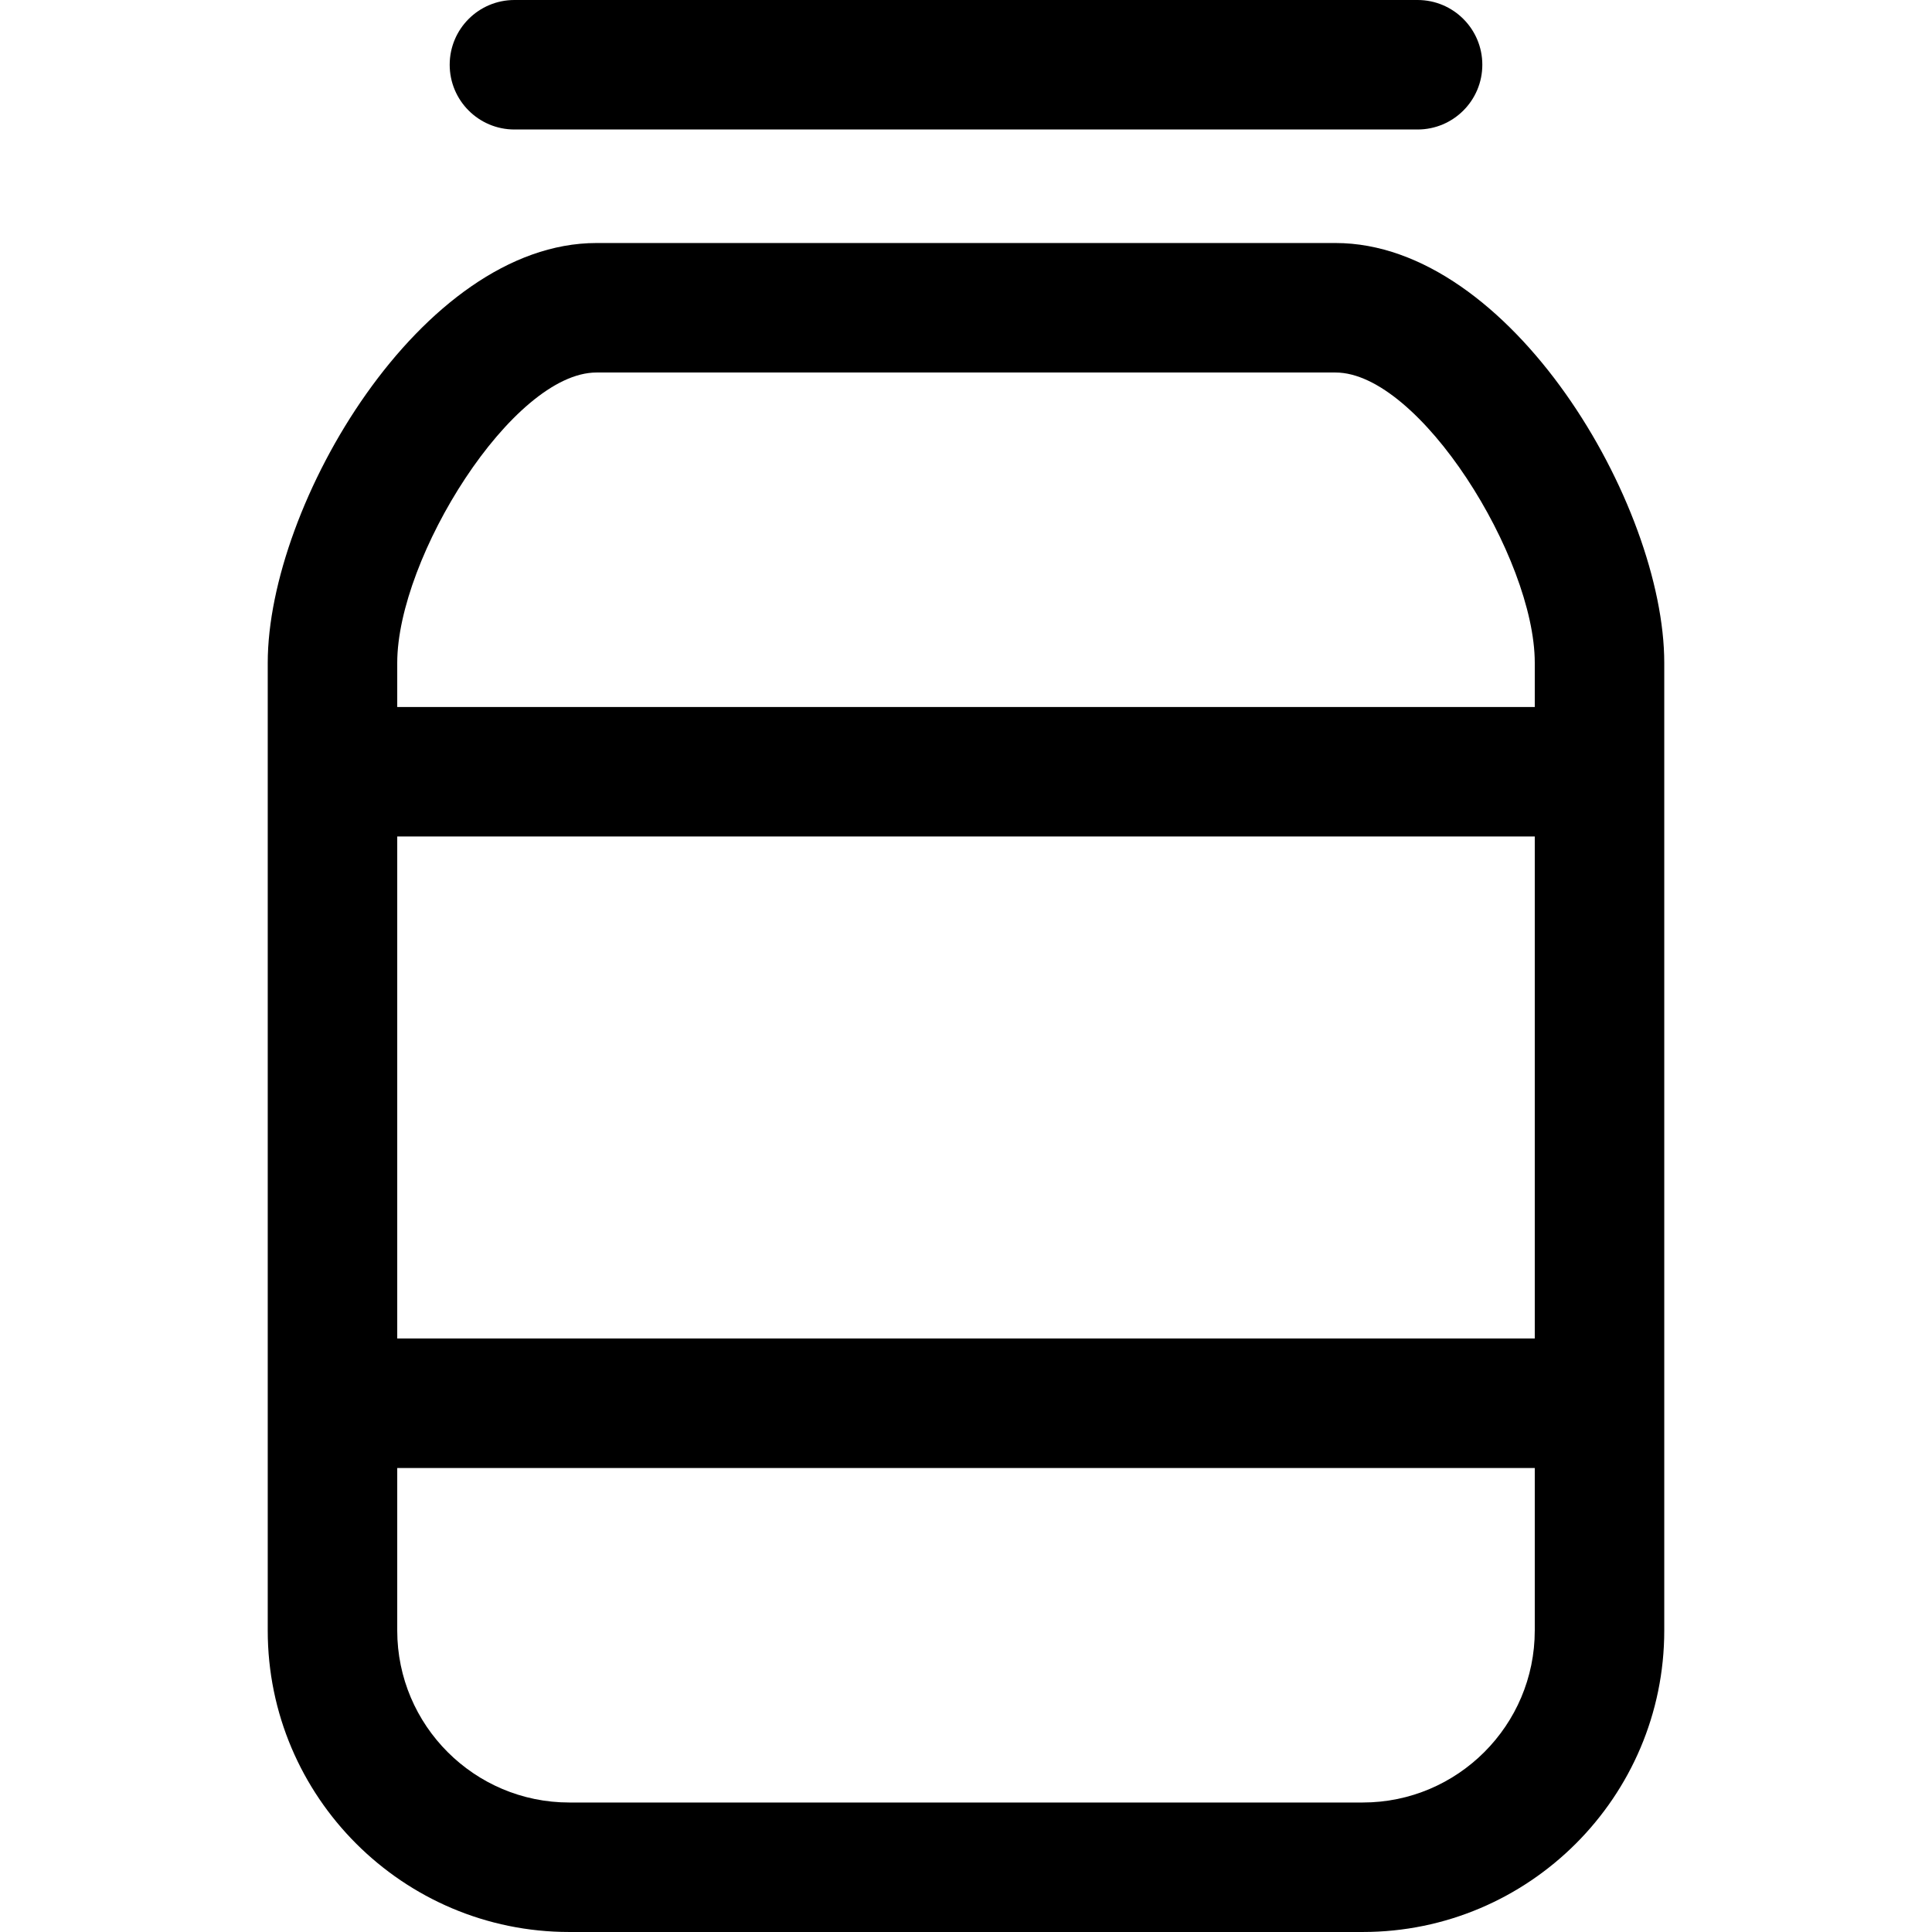
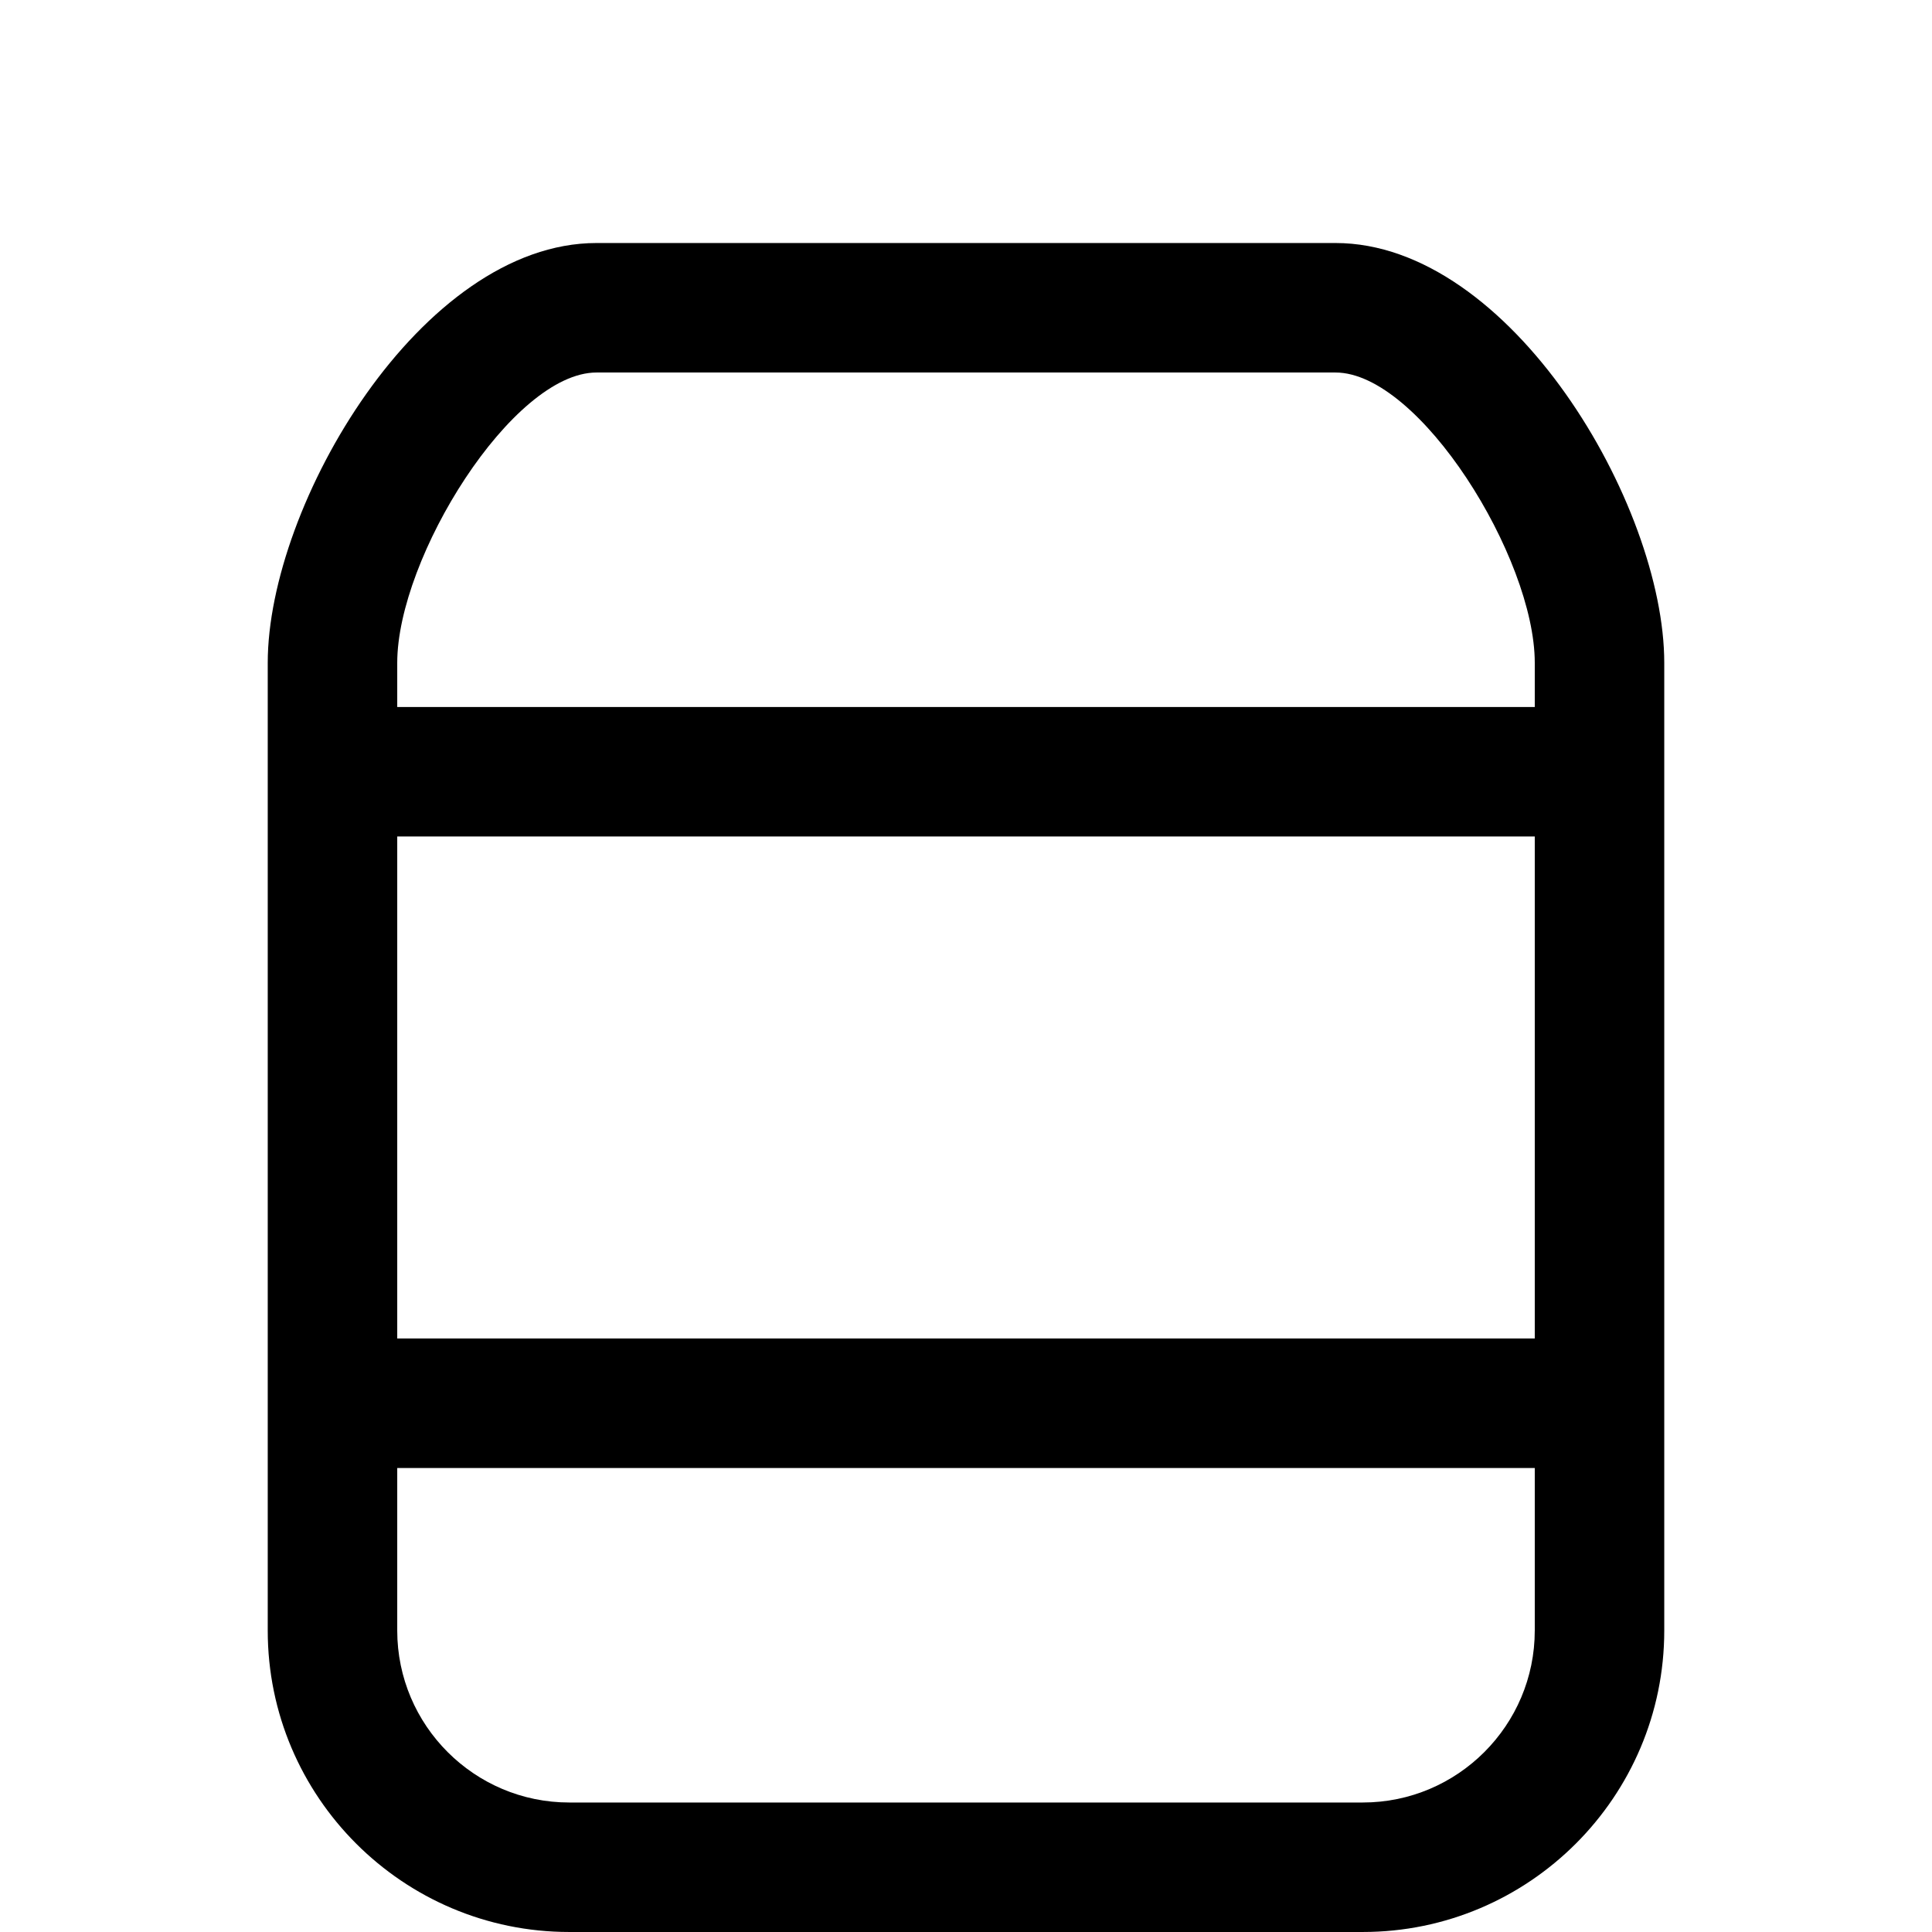
<svg xmlns="http://www.w3.org/2000/svg" version="1.1" x="0px" y="0px" viewBox="0 0 223.793 223.793" style="enable-background:new 0 0 223.793 223.793;" xml:space="preserve">
  <path d="M192.779,162.547v-73.15V76.779c0-18.32-17.799-48.629-38.082-48.629h-85.6c-20.284,0-38.084,30.309-38.084,48.629v12.617   v73.15v26.328c0,19.254,15.665,34.918,34.92,34.918h91.928c19.254,0,34.918-15.664,34.918-34.918V162.547z M46.014,76.779   c0-12.176,13.345-33.629,23.084-33.629h85.6c9.738,0,23.082,21.453,23.082,33.629v5.117H46.014V76.779z M46.014,96.896h131.766   v58.15H46.014V96.896z M177.779,188.875c0,10.982-8.936,19.918-19.918,19.918H65.934c-10.984,0-19.92-8.936-19.92-19.918v-18.828   h131.766V188.875z" />
-   <path d="M52.09,7.5c0,4.143,3.357,7.5,7.5,7.5h104.615c4.143,0,7.5-3.357,7.5-7.5s-3.357-7.5-7.5-7.5H59.59   C55.447,0,52.09,3.357,52.09,7.5z" />
</svg>